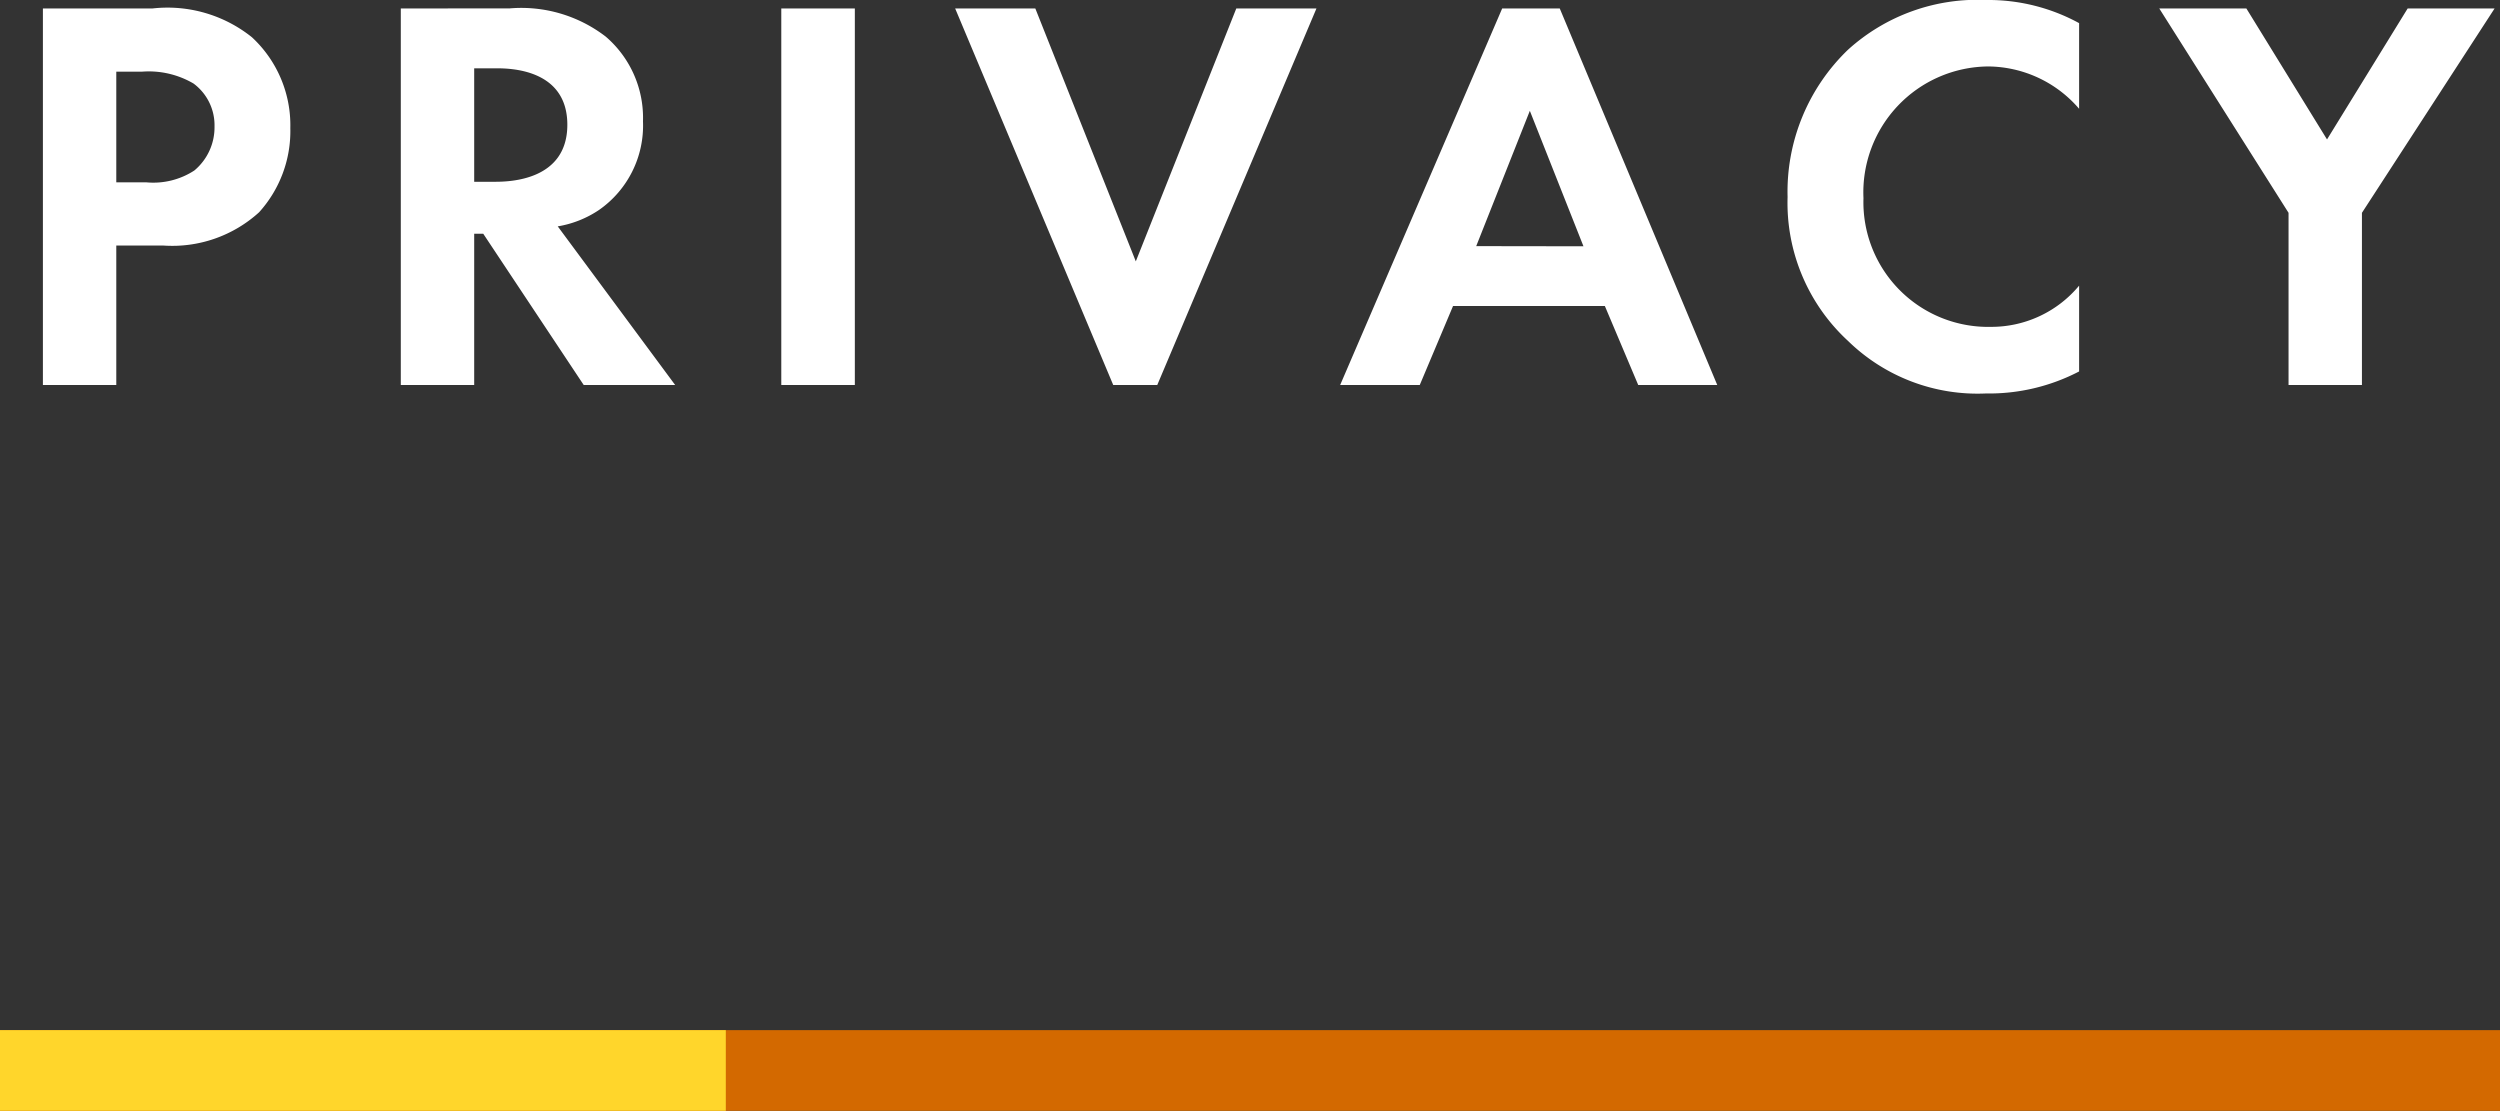
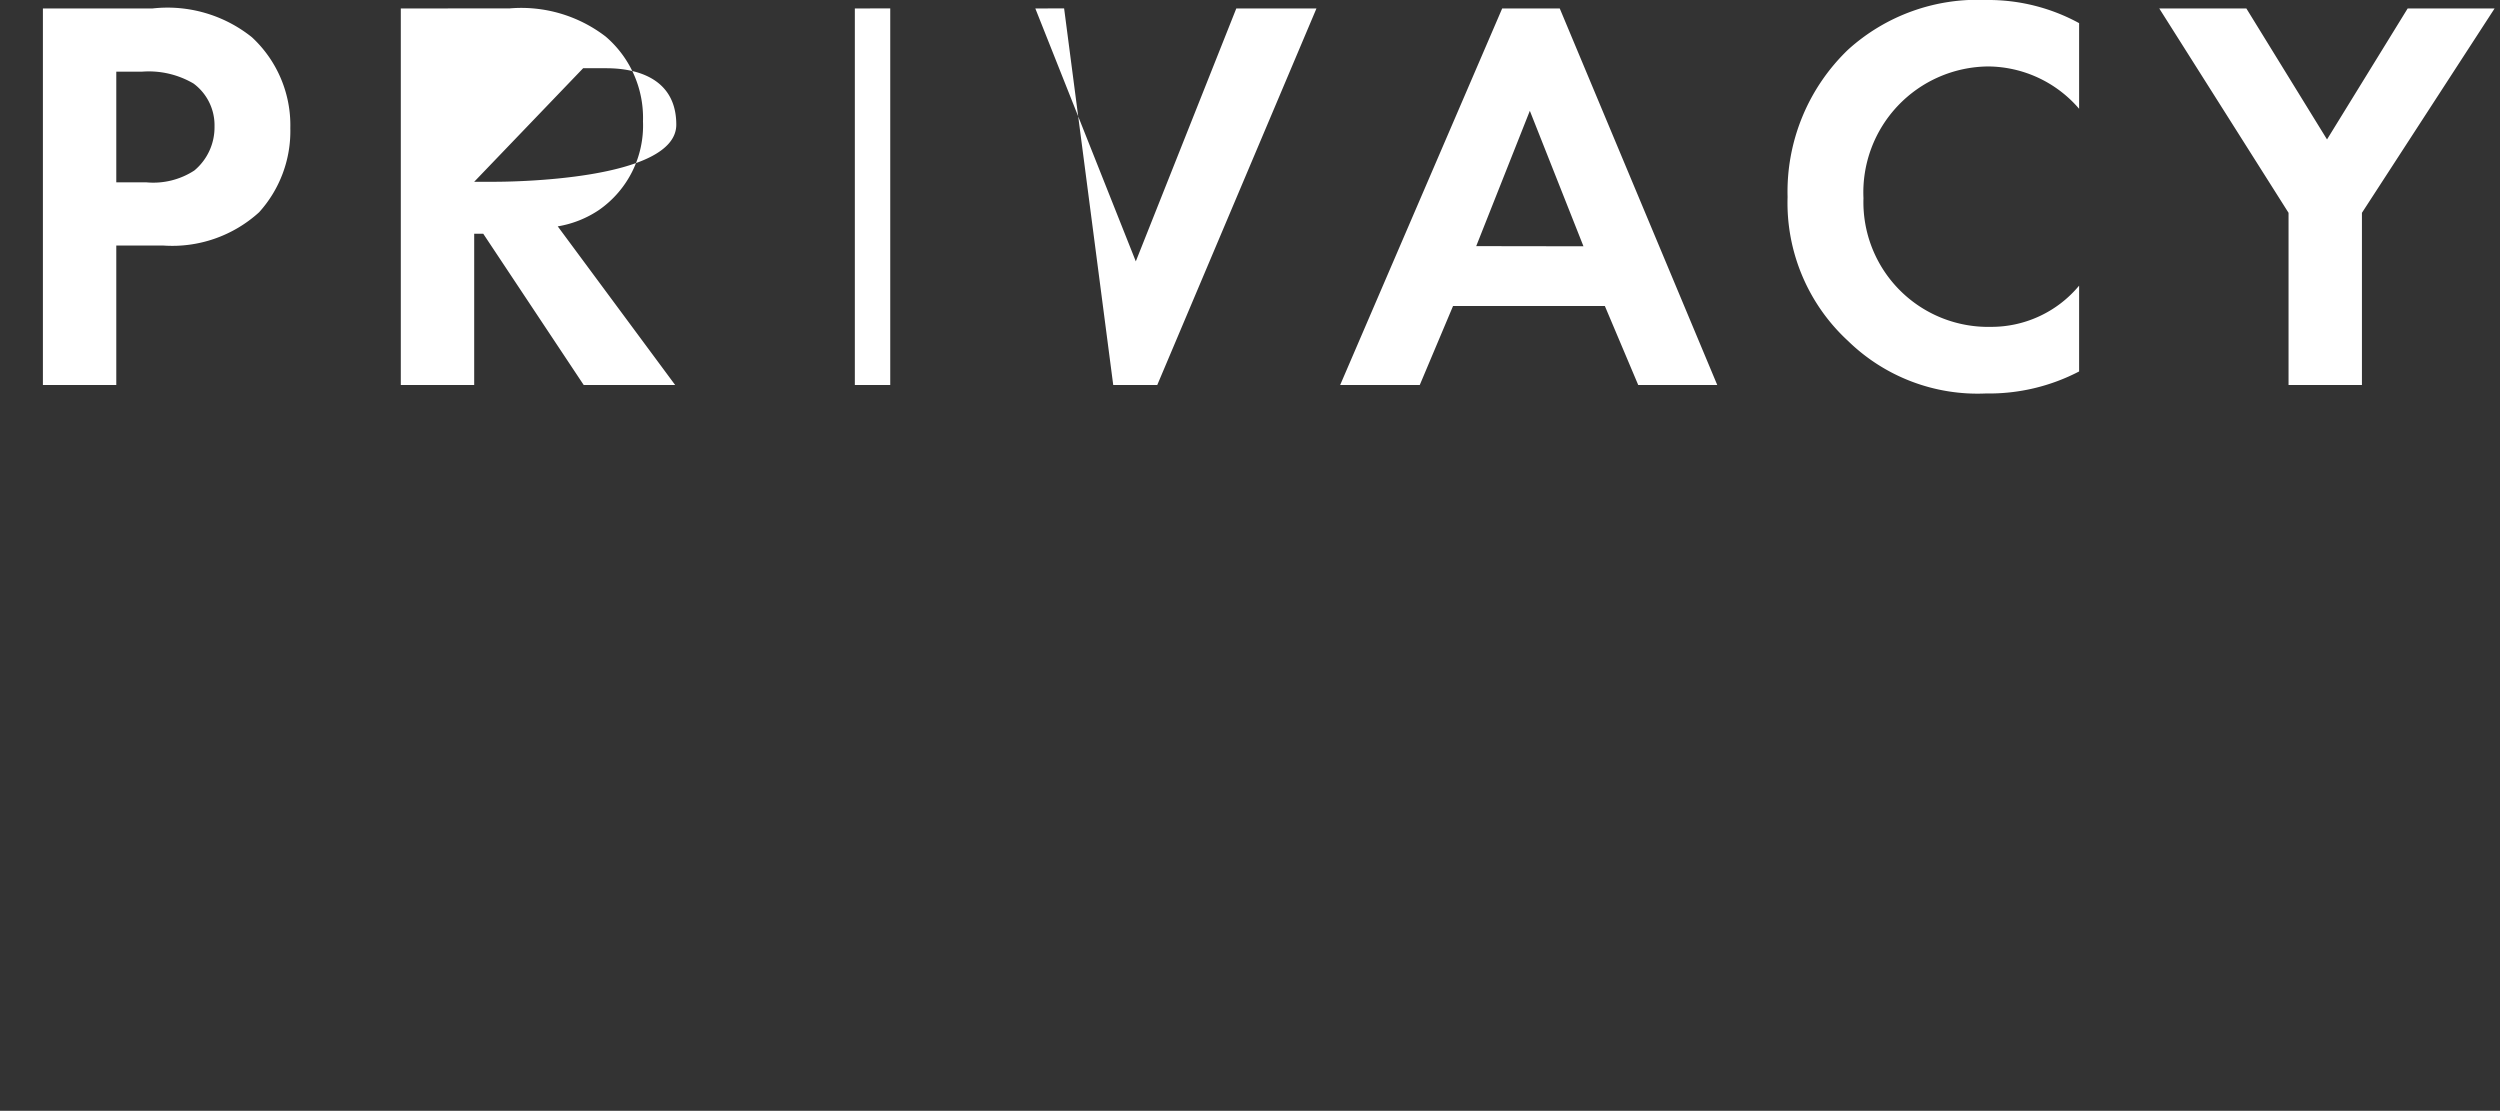
<svg xmlns="http://www.w3.org/2000/svg" id="コンポーネント_36_1" data-name="コンポーネント 36 – 1" width="62" height="27.548" viewBox="0 0 62 27.548">
  <rect x="0" y="0" width="62" height="27.548" fill="#333333" stroke="none" />
-   <rect id="長方形_497" data-name="長方形 497" width="62" height="2" transform="translate(0 25.548)" fill="#d36900" />
-   <rect id="長方形_508" data-name="長方形 508" width="18" height="2" transform="translate(0 25.548)" fill="#ffd62b" />
-   <path id="パス_43" data-name="パス 43" d="M1.064-9.338V0h1.82V-3.458H4.06a3.2,3.2,0,0,0,2.366-.826A3,3,0,0,0,7.2-6.37a2.975,2.975,0,0,0-.952-2.254A3.347,3.347,0,0,0,3.78-9.338ZM2.884-7.77h.63A2.192,2.192,0,0,1,4.8-7.476,1.286,1.286,0,0,1,5.32-6.412a1.394,1.394,0,0,1-.5,1.092,1.863,1.863,0,0,1-1.19.294H2.884ZM9.94-9.338V0h1.82V-3.752h.224L14.476,0h2.268L13.832-3.934a2.588,2.588,0,0,0,1.022-.406,2.55,2.55,0,0,0,1.092-2.2,2.652,2.652,0,0,0-.924-2.1,3.434,3.434,0,0,0-2.38-.7Zm1.82,1.484h.546c.336,0,1.764.014,1.764,1.4S12.628-5.04,12.278-5.04H11.76Zm7.616-1.484V0H21.2V-9.338Zm4.312,0L27.608,0H28.7l3.948-9.338H30.66L28.168-3.066,25.676-9.338ZM40.628,0h1.96L38.682-9.338H37.254L33.236,0H35.21l.826-1.96H39.8ZM36.61-3.444,37.94-6.8l1.33,3.36Zm14.952.98a2.828,2.828,0,0,1-2.184,1.022,3.093,3.093,0,0,1-3.164-3.192A3.124,3.124,0,0,1,49.308-7.9a3,3,0,0,1,2.254,1.05V-8.974a4.694,4.694,0,0,0-2.3-.574,4.779,4.779,0,0,0-3.43,1.232,4.882,4.882,0,0,0-1.5,3.654,4.654,4.654,0,0,0,1.5,3.57A4.6,4.6,0,0,0,49.252.21a4.835,4.835,0,0,0,2.31-.546ZM56.756,0h1.82V-4.27l3.29-5.068H59.71l-2,3.248-2-3.248H53.55L56.756-4.27Z" transform="translate(0 9.548)" fill="#fff" />
+   <path id="パス_43" data-name="パス 43" d="M1.064-9.338V0h1.82V-3.458H4.06a3.2,3.2,0,0,0,2.366-.826A3,3,0,0,0,7.2-6.37a2.975,2.975,0,0,0-.952-2.254A3.347,3.347,0,0,0,3.78-9.338ZM2.884-7.77h.63A2.192,2.192,0,0,1,4.8-7.476,1.286,1.286,0,0,1,5.32-6.412a1.394,1.394,0,0,1-.5,1.092,1.863,1.863,0,0,1-1.19.294H2.884ZM9.94-9.338V0h1.82V-3.752h.224L14.476,0h2.268L13.832-3.934a2.588,2.588,0,0,0,1.022-.406,2.55,2.55,0,0,0,1.092-2.2,2.652,2.652,0,0,0-.924-2.1,3.434,3.434,0,0,0-2.38-.7m1.82,1.484h.546c.336,0,1.764.014,1.764,1.4S12.628-5.04,12.278-5.04H11.76Zm7.616-1.484V0H21.2V-9.338Zm4.312,0L27.608,0H28.7l3.948-9.338H30.66L28.168-3.066,25.676-9.338ZM40.628,0h1.96L38.682-9.338H37.254L33.236,0H35.21l.826-1.96H39.8ZM36.61-3.444,37.94-6.8l1.33,3.36Zm14.952.98a2.828,2.828,0,0,1-2.184,1.022,3.093,3.093,0,0,1-3.164-3.192A3.124,3.124,0,0,1,49.308-7.9a3,3,0,0,1,2.254,1.05V-8.974a4.694,4.694,0,0,0-2.3-.574,4.779,4.779,0,0,0-3.43,1.232,4.882,4.882,0,0,0-1.5,3.654,4.654,4.654,0,0,0,1.5,3.57A4.6,4.6,0,0,0,49.252.21a4.835,4.835,0,0,0,2.31-.546ZM56.756,0h1.82V-4.27l3.29-5.068H59.71l-2,3.248-2-3.248H53.55L56.756-4.27Z" transform="translate(0 9.548)" fill="#fff" />
</svg>